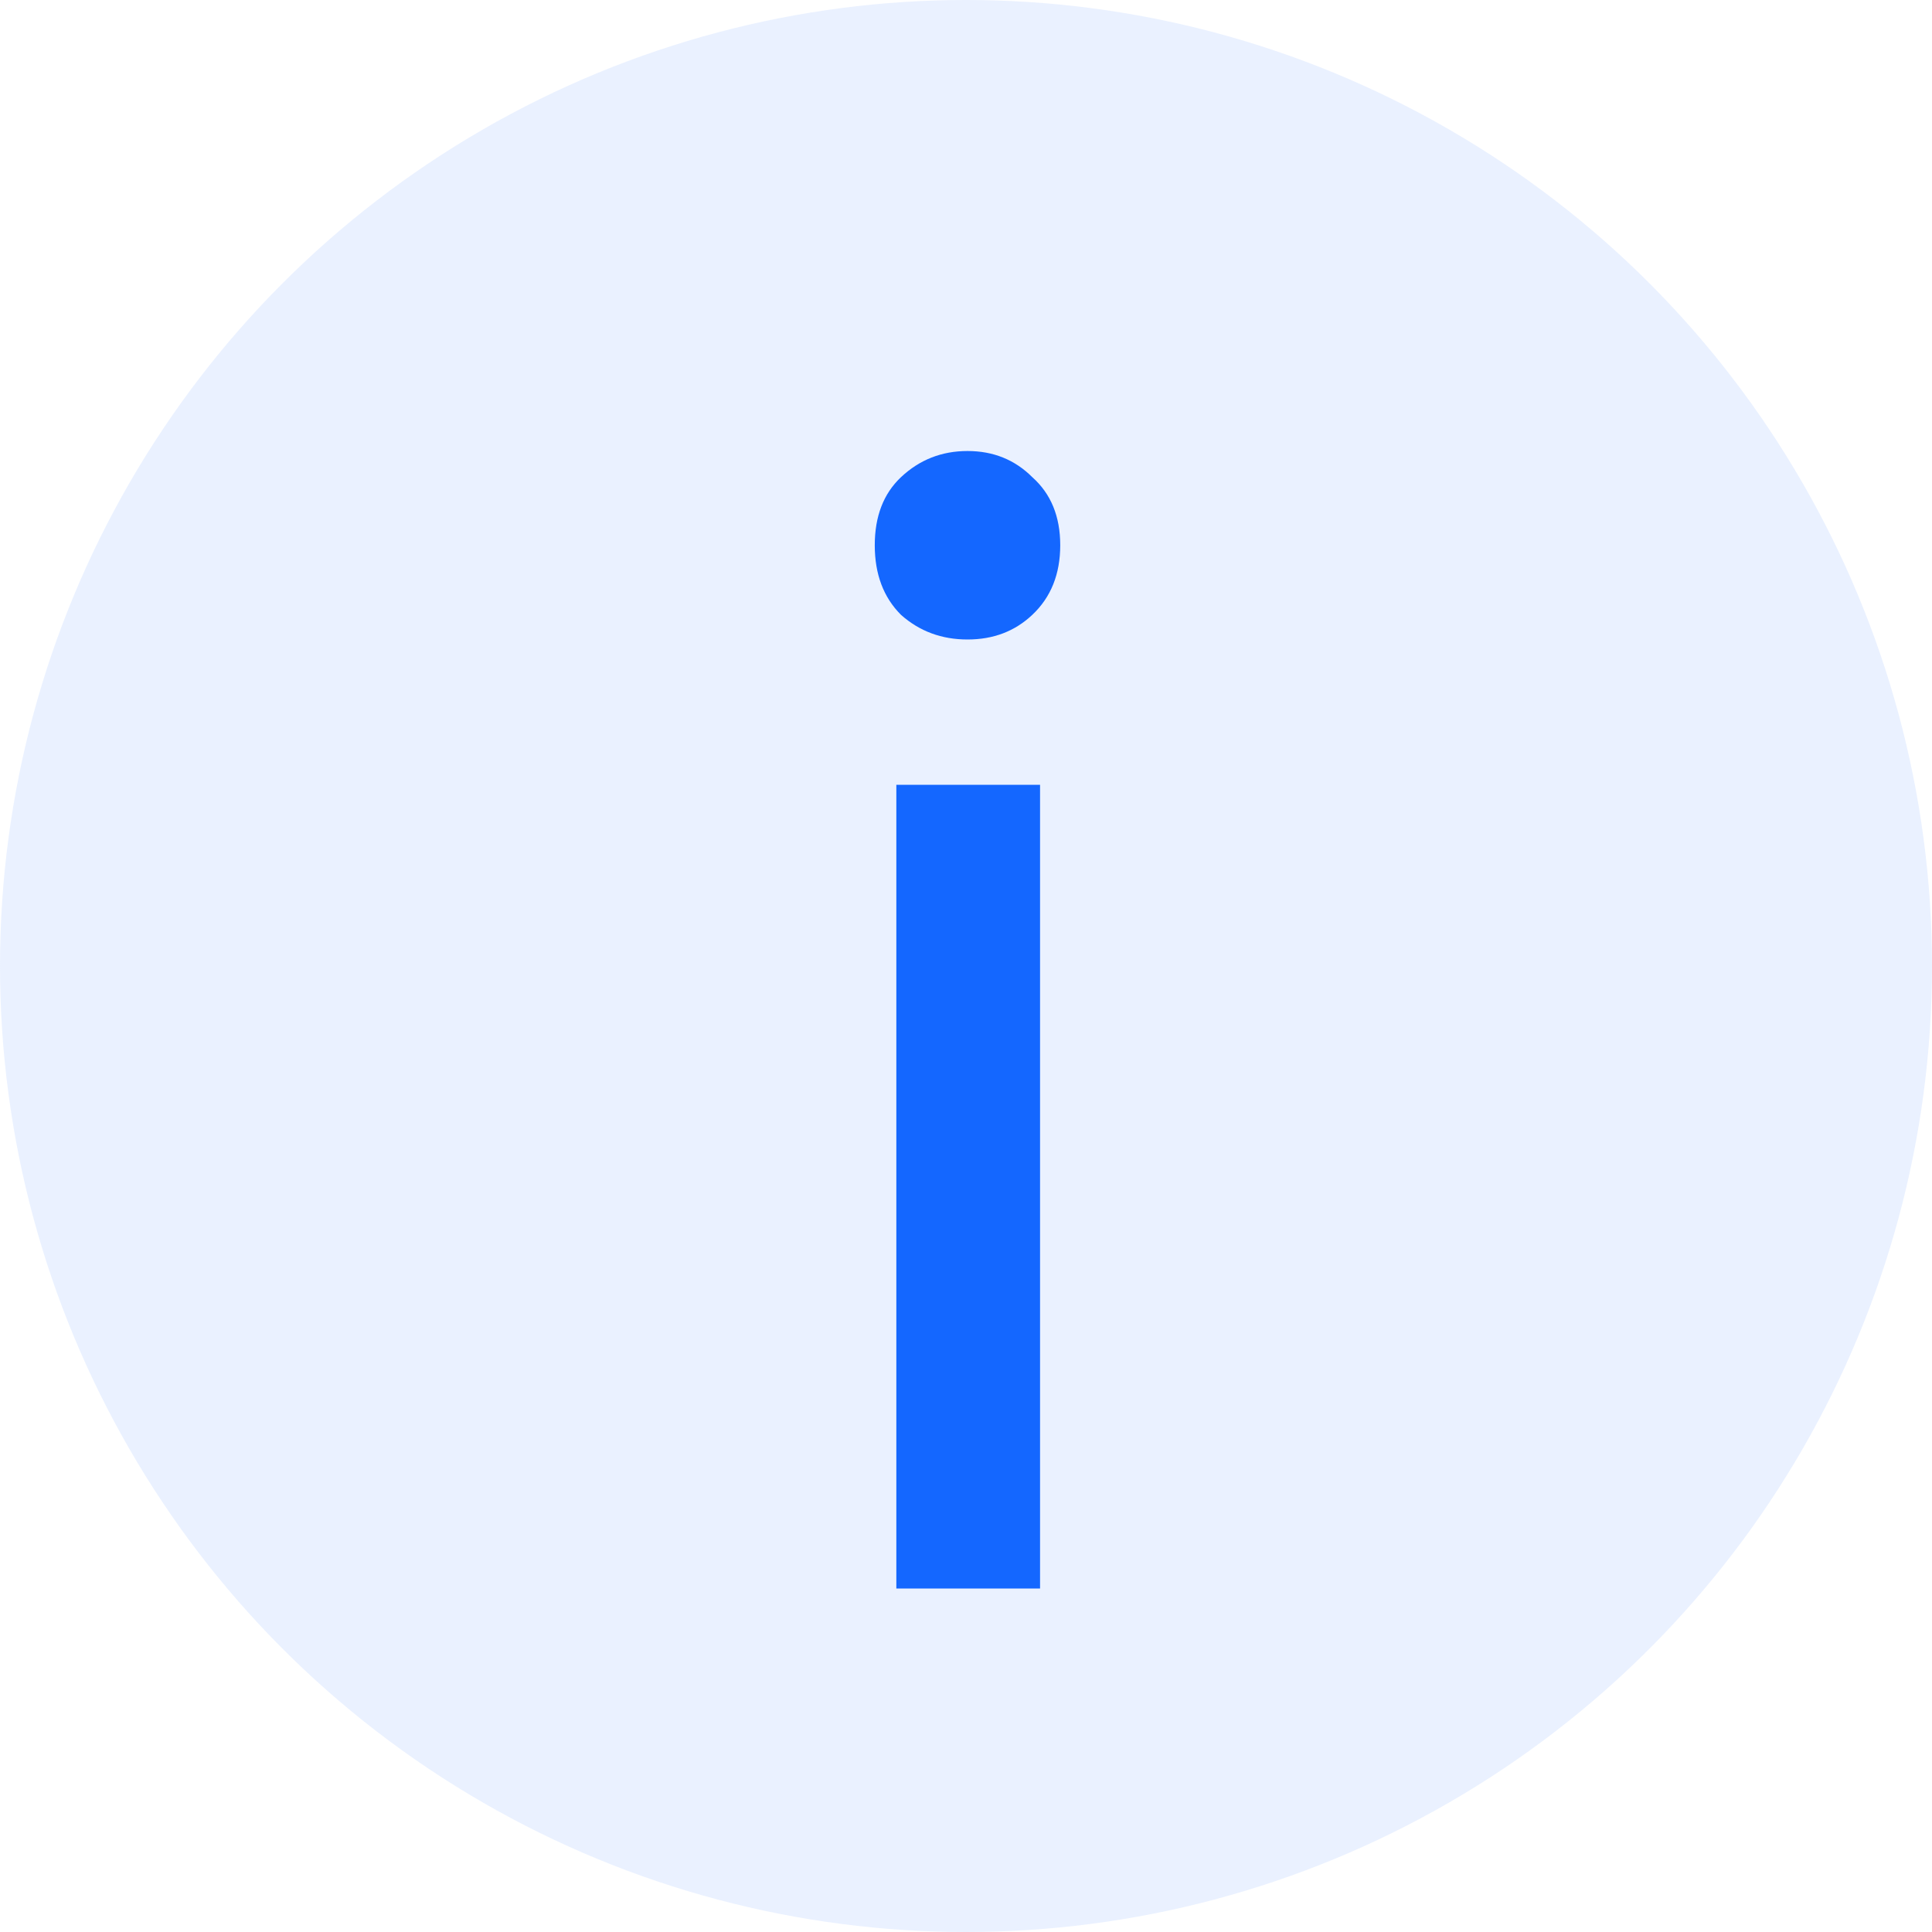
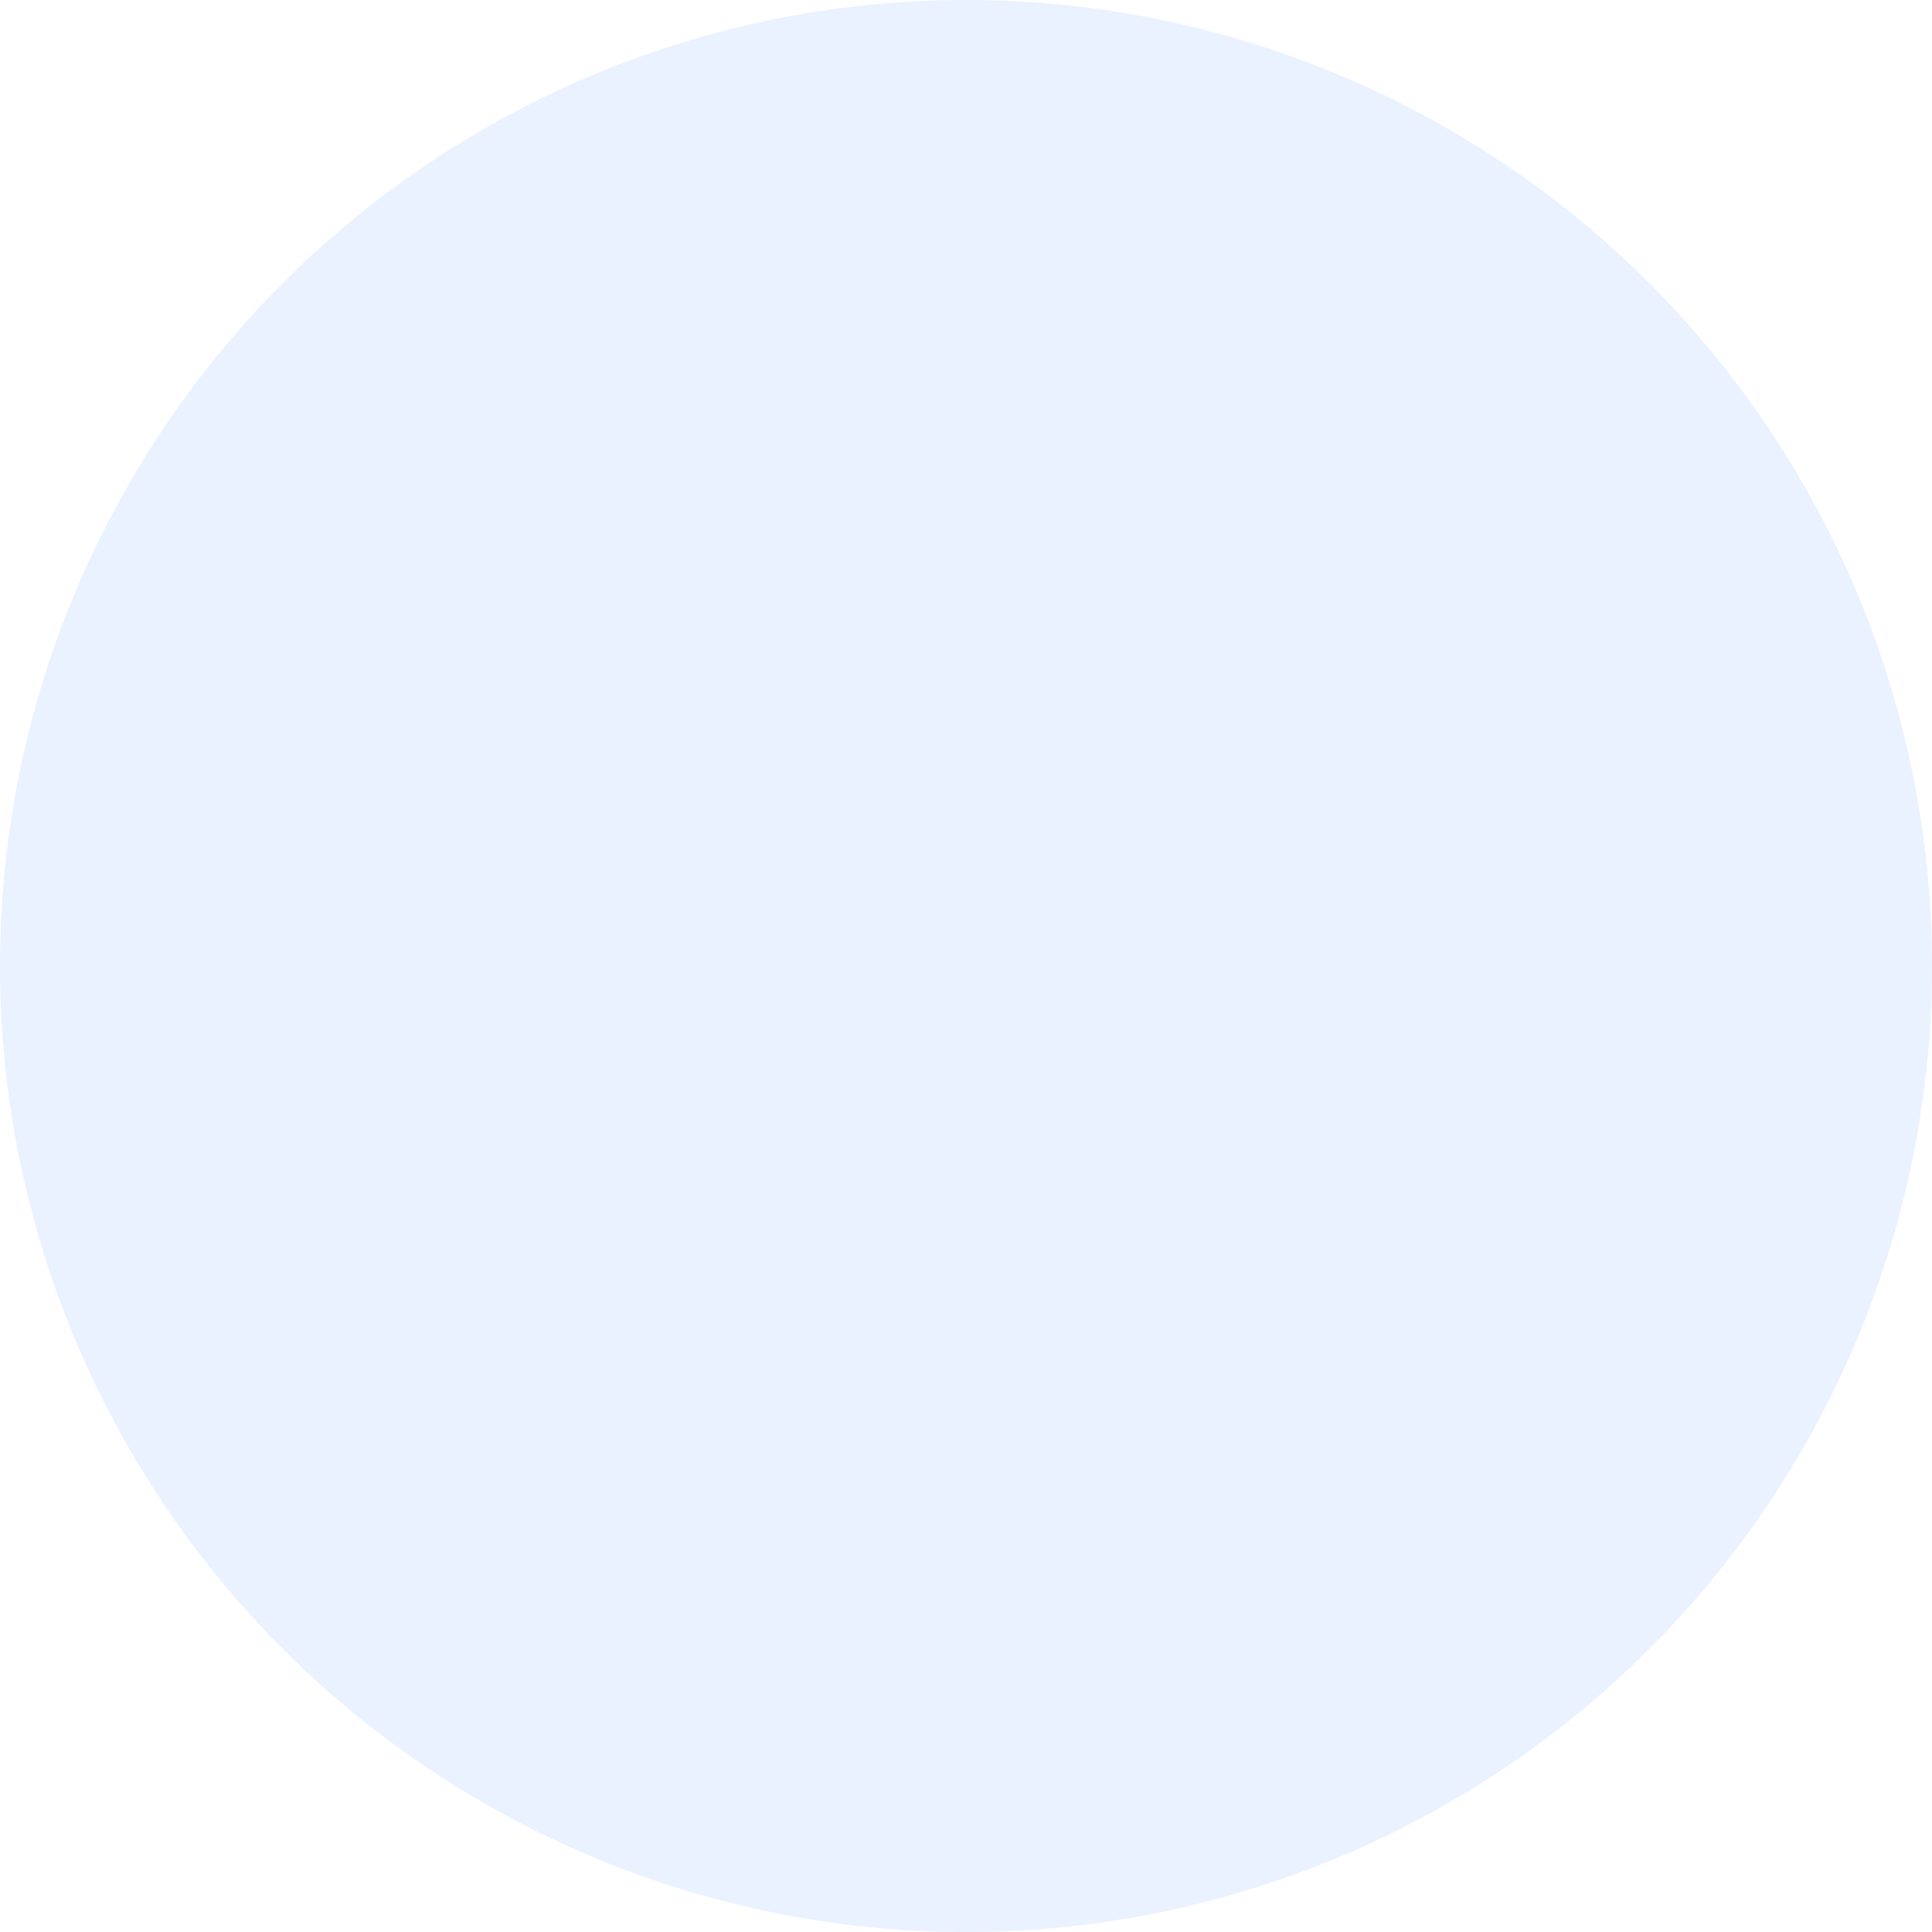
<svg xmlns="http://www.w3.org/2000/svg" width="18" height="18" viewBox="0 0 18 18" fill="none">
  <circle cx="9" cy="9" r="9" fill="#BBD3FF" fill-opacity="0.32" />
-   <path d="M9.69 14.8H8.351V7.312H9.69V14.8ZM9.014 5.958C8.774 5.958 8.567 5.882 8.394 5.728C8.231 5.565 8.15 5.349 8.15 5.08C8.15 4.811 8.231 4.6 8.394 4.446C8.567 4.283 8.774 4.202 9.014 4.202C9.254 4.202 9.455 4.283 9.618 4.446C9.791 4.6 9.878 4.811 9.878 5.08C9.878 5.349 9.791 5.565 9.618 5.728C9.455 5.882 9.254 5.958 9.014 5.958Z" fill="#1467FF" />
</svg>